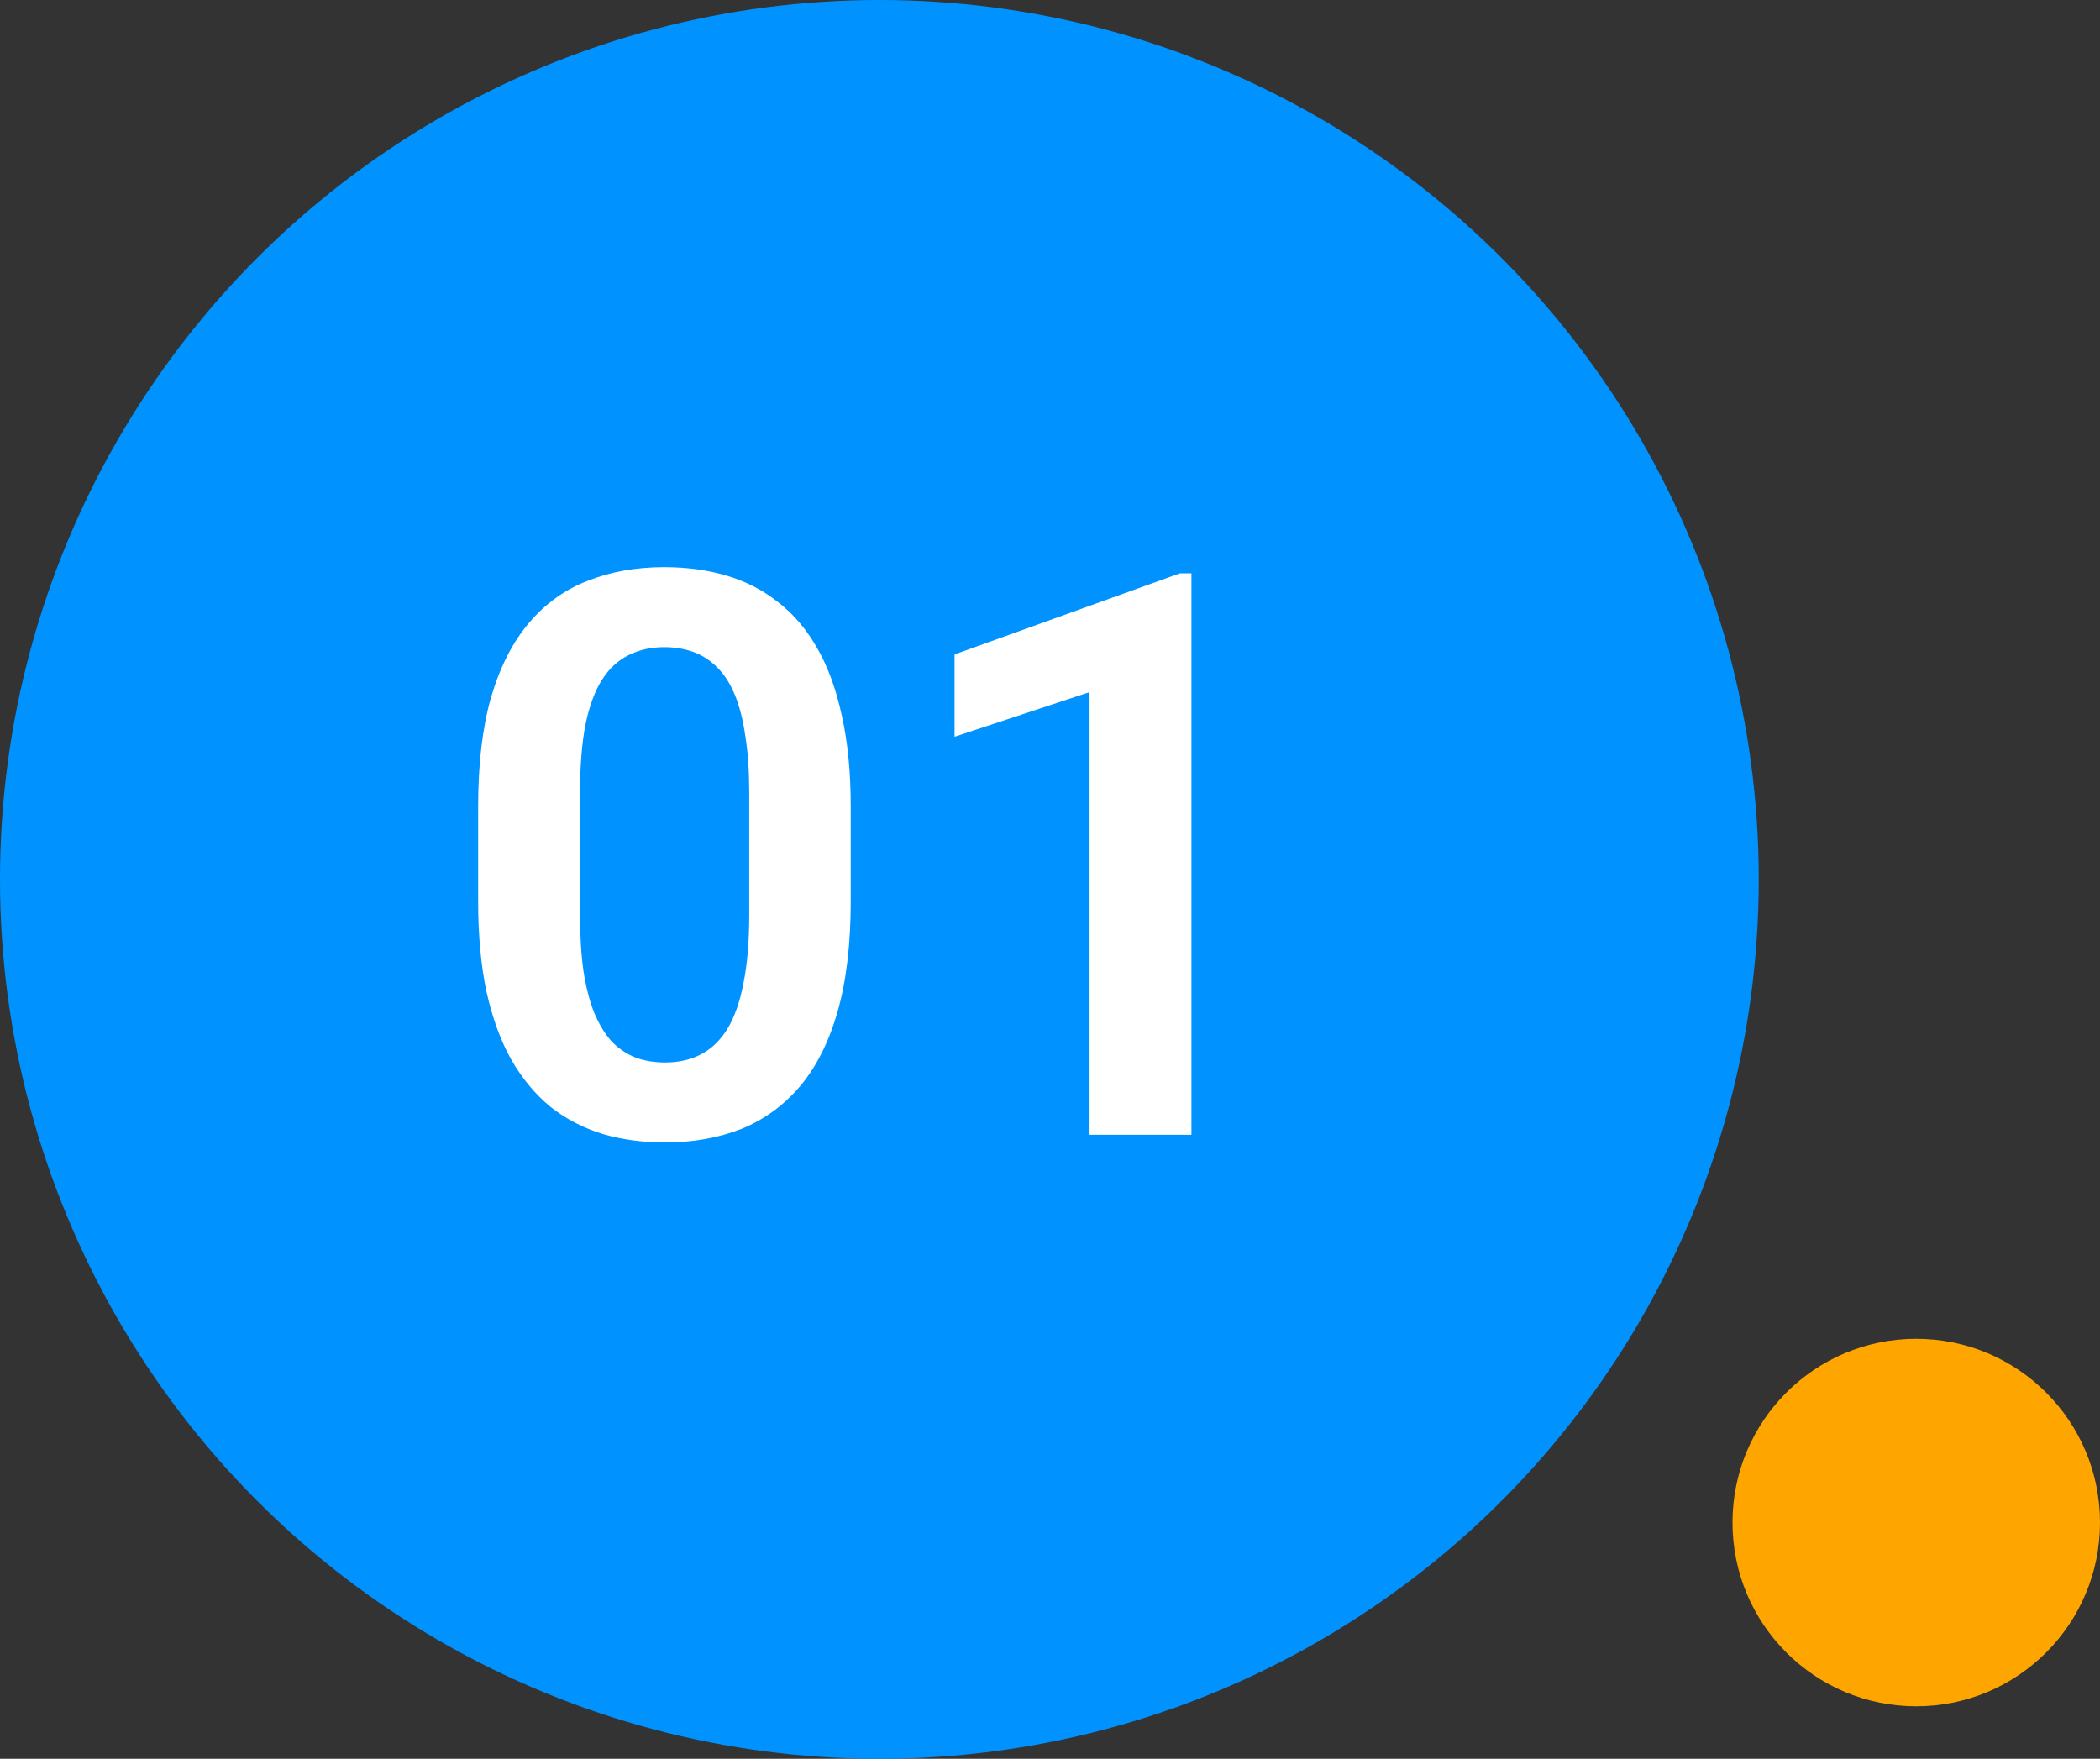
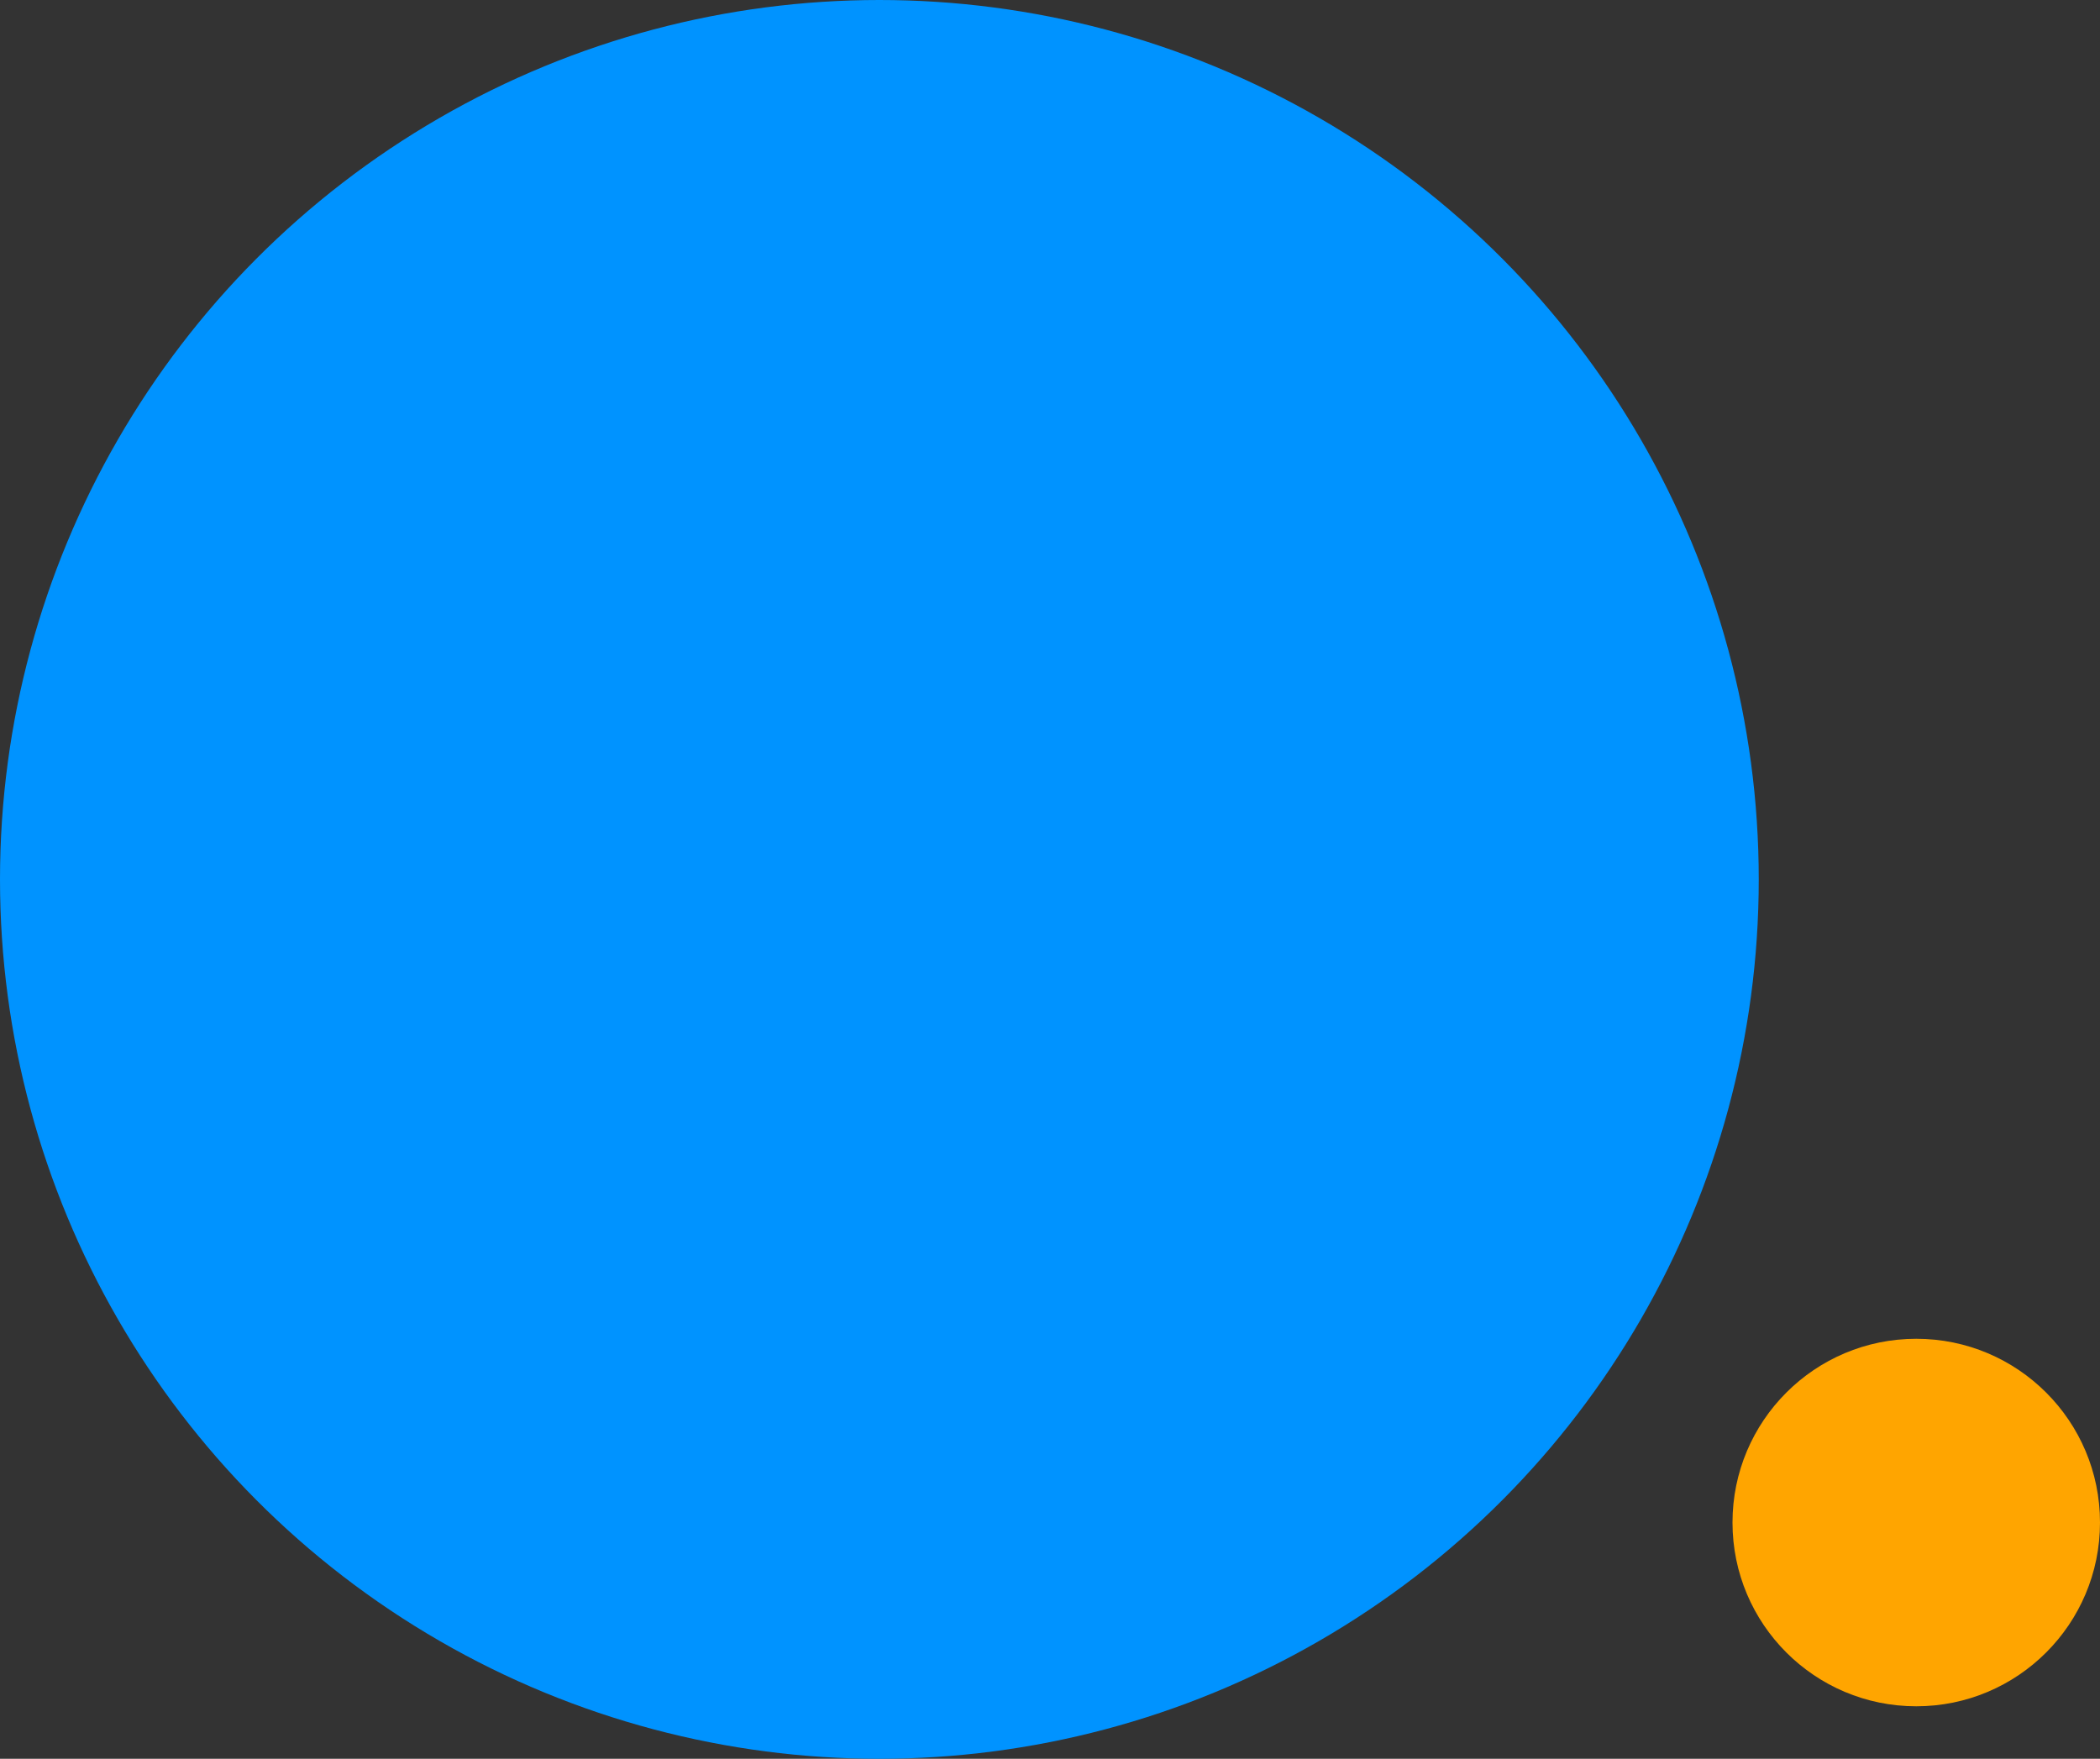
<svg xmlns="http://www.w3.org/2000/svg" width="80" height="67" viewBox="0 0 80 67" fill="none">
  <rect x="0" y="0" width="80" height="67" fill="#333333" stroke="none" />
  <circle cx="33.5" cy="33.5" r="33.5" fill="#0093FF" />
  <circle cx="7" cy="7" r="7" transform="matrix(1 0 0 -1 66 65)" fill="#FFA500" />
-   <path d="M32.409 30.732V34.321C32.409 35.962 32.243 37.363 31.911 38.525C31.579 39.687 31.101 40.639 30.476 41.382C29.851 42.114 29.104 42.656 28.234 43.008C27.365 43.349 26.398 43.52 25.334 43.52C24.484 43.52 23.693 43.413 22.961 43.198C22.229 42.973 21.569 42.632 20.983 42.173C20.407 41.704 19.909 41.108 19.489 40.386C19.079 39.663 18.762 38.799 18.537 37.793C18.322 36.787 18.215 35.63 18.215 34.321V30.732C18.215 29.092 18.381 27.695 18.713 26.543C19.055 25.39 19.538 24.448 20.163 23.716C20.788 22.983 21.535 22.451 22.404 22.119C23.273 21.777 24.24 21.606 25.305 21.606C26.164 21.606 26.955 21.714 27.678 21.928C28.41 22.143 29.064 22.48 29.641 22.939C30.227 23.388 30.725 23.974 31.135 24.697C31.545 25.41 31.857 26.269 32.072 27.275C32.297 28.271 32.409 29.424 32.409 30.732ZM28.542 34.848V30.19C28.542 29.37 28.493 28.657 28.395 28.052C28.308 27.436 28.176 26.914 28 26.484C27.824 26.054 27.605 25.708 27.341 25.444C27.077 25.171 26.774 24.971 26.433 24.843C26.091 24.717 25.715 24.653 25.305 24.653C24.797 24.653 24.343 24.756 23.942 24.961C23.542 25.156 23.205 25.468 22.932 25.898C22.658 26.328 22.448 26.899 22.302 27.612C22.165 28.315 22.097 29.175 22.097 30.19V34.848C22.097 35.669 22.141 36.386 22.229 37.002C22.326 37.617 22.463 38.144 22.639 38.584C22.824 39.023 23.044 39.385 23.298 39.668C23.561 39.941 23.864 40.146 24.206 40.283C24.548 40.41 24.924 40.473 25.334 40.473C25.852 40.473 26.306 40.371 26.696 40.166C27.097 39.961 27.434 39.638 27.707 39.199C27.98 38.75 28.186 38.169 28.322 37.456C28.469 36.733 28.542 35.864 28.542 34.848ZM45.388 21.841V43.227H41.506V26.367L36.364 28.066V24.931L44.948 21.841H45.388Z" fill="white" />
</svg>